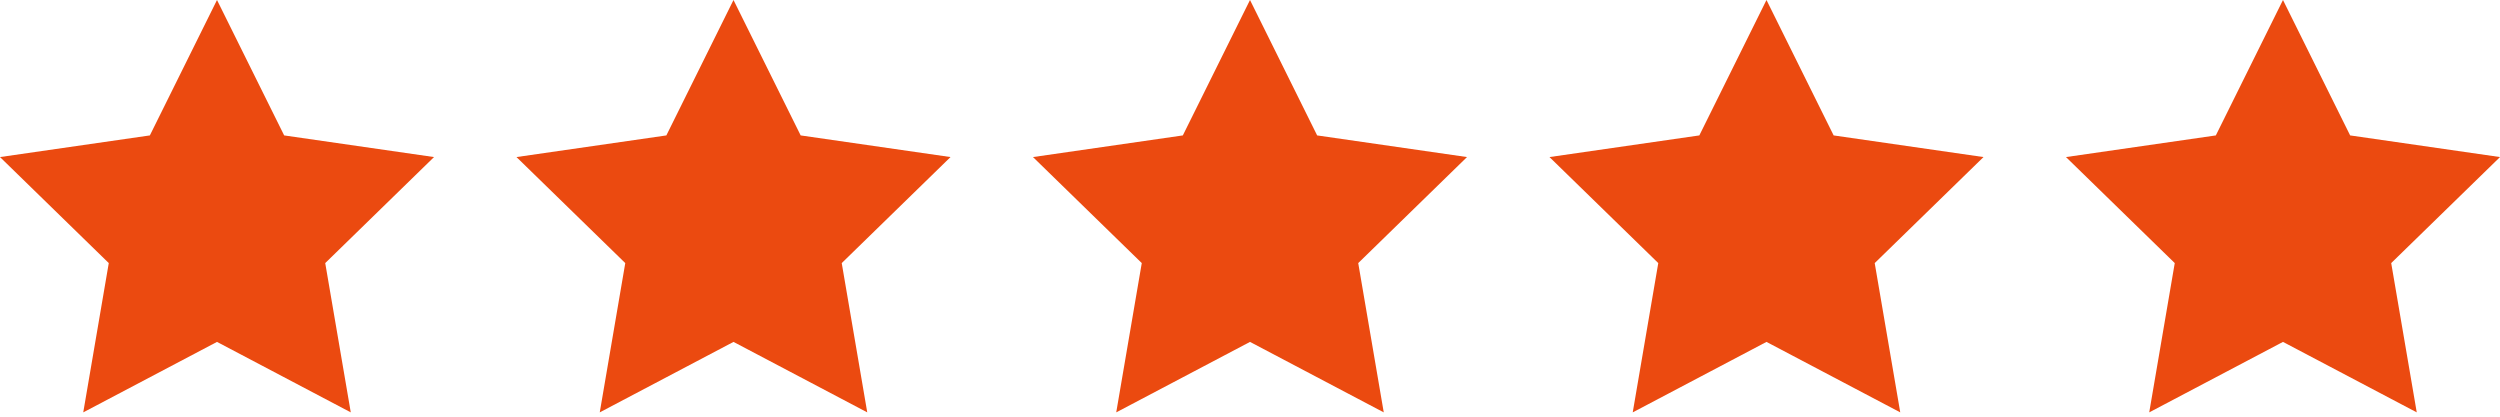
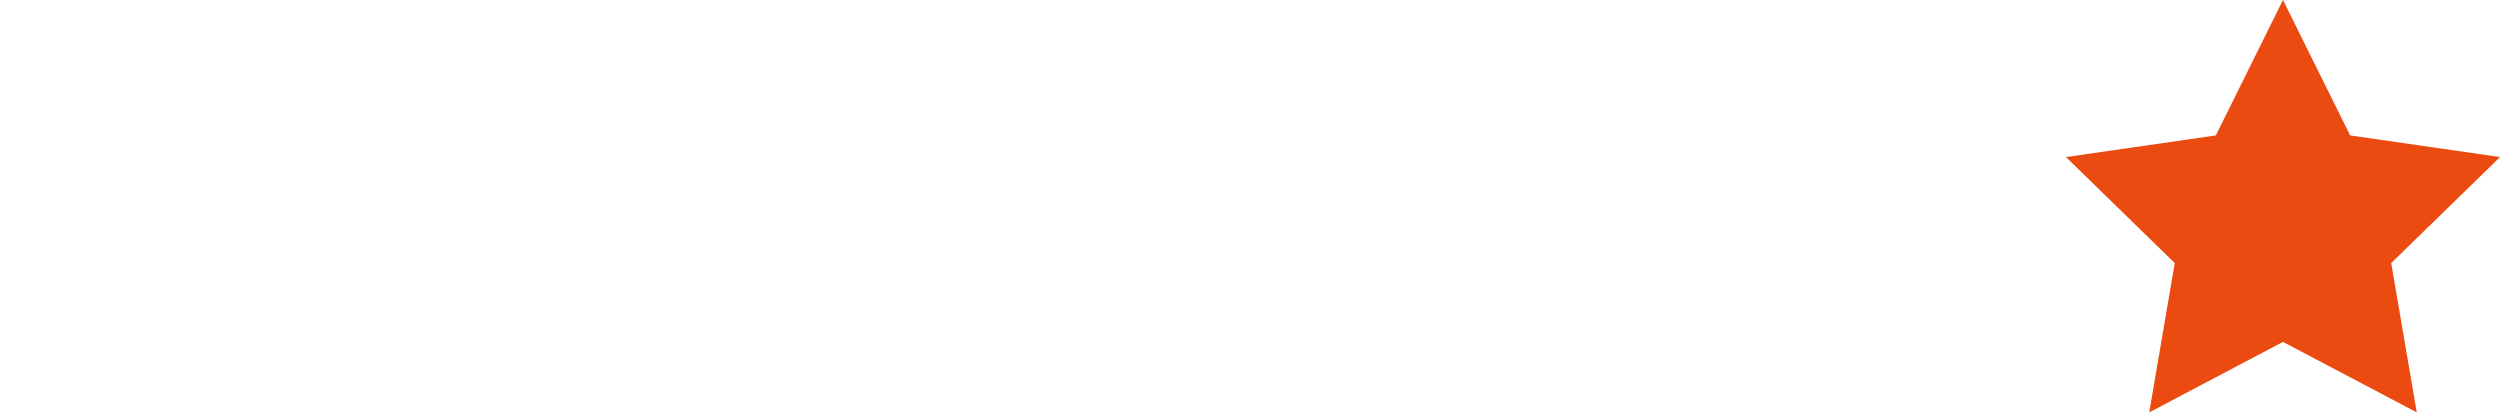
<svg xmlns="http://www.w3.org/2000/svg" width="120" height="20" viewBox="0 0 120 20" fill="none">
-   <path d="M-0 7.539L5.221 12.628L3.996 19.794L10.416 16.411L16.837 19.794L15.611 12.628L20.833 7.539L13.64 6.5L10.416 0L7.193 6.5L-0 7.539Z" fill="#EB4A10" />
-   <path d="M49.583 7.539L54.805 12.628L53.579 19.794L60 16.411L66.42 19.794L65.195 12.628L70.416 7.539L63.223 6.5L60 0L56.776 6.5L49.583 7.539Z" fill="#EB4A10" />
-   <path d="M24.791 7.539L30.013 12.628L28.788 19.794L35.208 16.411L41.628 19.794L40.403 12.628L45.625 7.539L38.432 6.5L35.208 0L31.985 6.5L24.791 7.539Z" fill="#EB4A10" />
-   <path d="M74.375 7.539L79.597 12.628L78.371 19.794L84.791 16.411L91.212 19.794L89.986 12.628L95.208 7.539L88.015 6.5L84.791 0L81.568 6.5L74.375 7.539Z" fill="#EB4A10" />
  <path d="M99.167 7.539L104.388 12.628L103.163 19.794L109.583 16.411L116.004 19.794L114.778 12.628L120 7.539L112.807 6.5L109.583 0L106.36 6.5L99.167 7.539Z" fill="#EB4A10" />
</svg>